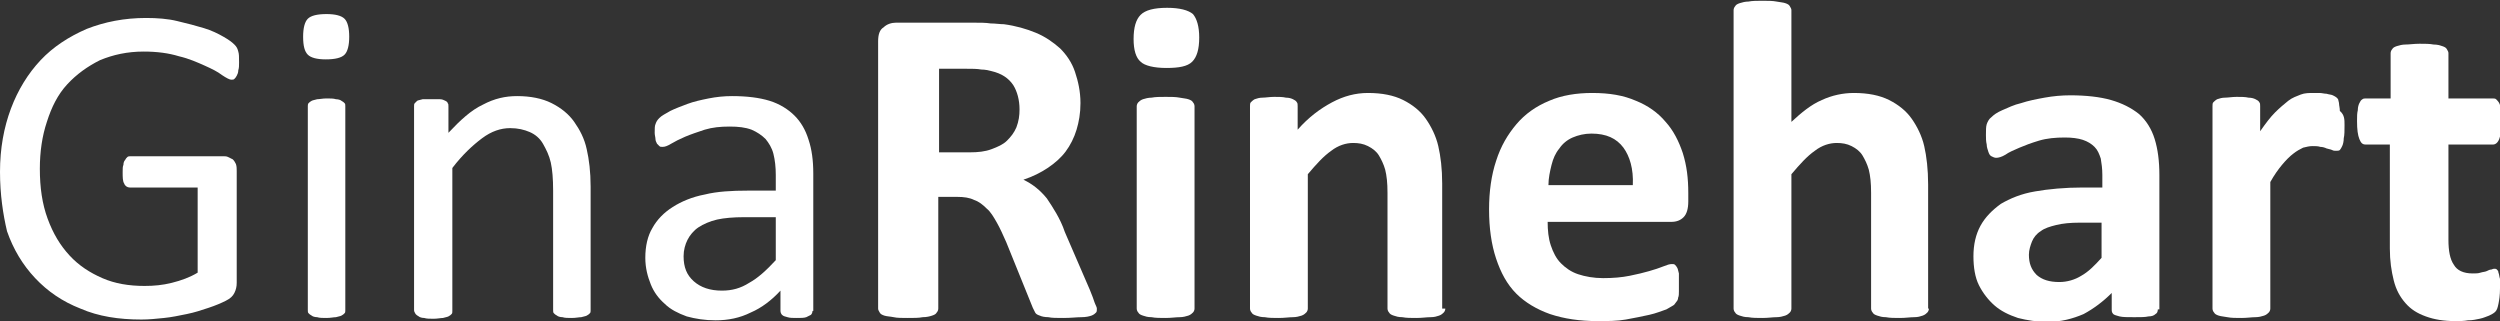
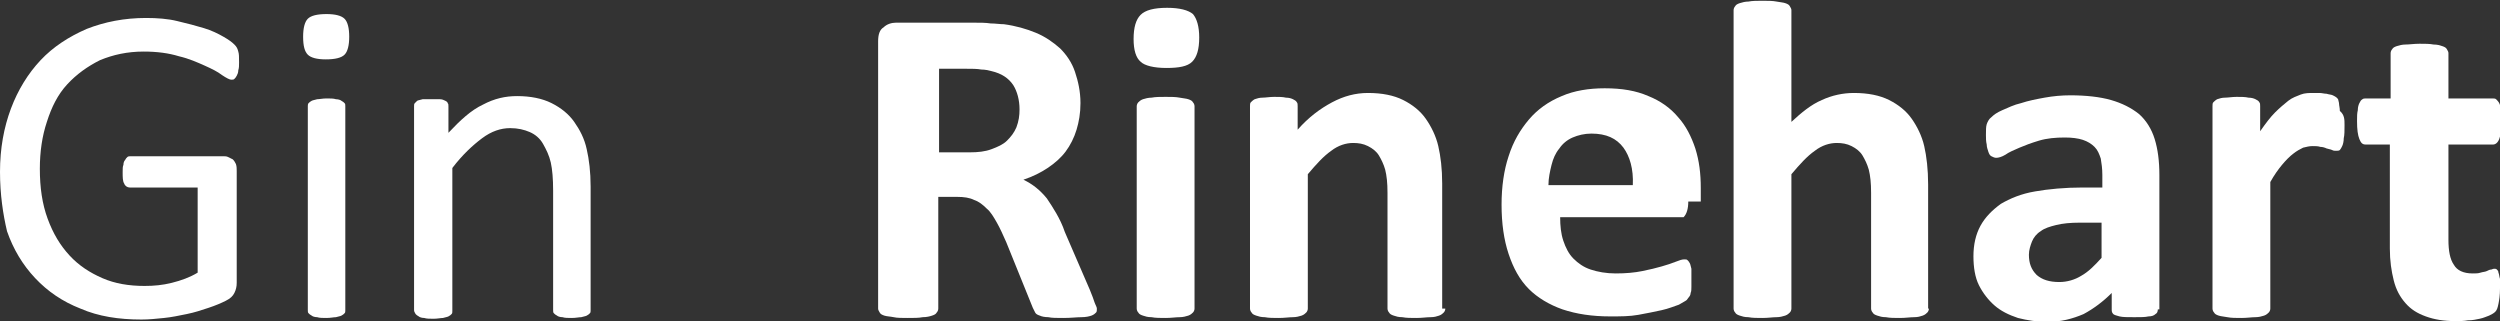
<svg xmlns="http://www.w3.org/2000/svg" version="1.1" id="Layer_1" x="0px" y="0px" viewBox="0 0 320 41.1" style="enable-background:new 0 0 320 41.1;" xml:space="preserve">
  <rect x="0" y="0" width="320" height="41.1" fill="#333333" stroke="none" />
  <style type="text/css">
	.st0{fill:#FFFFFF;}
</style>
  <g>
    <path class="st0" d="M30.6,8c0,0.4,0,0.7-0.1,1c0,0.3-0.1,0.5-0.2,0.7c-0.1,0.2-0.2,0.3-0.3,0.4c-0.1,0.1-0.2,0.1-0.4,0.1   c-0.2,0-0.6-0.2-1.2-0.6c-0.5-0.4-1.3-0.8-2.2-1.2c-0.9-0.4-2-0.9-3.3-1.2c-1.3-0.4-2.8-0.6-4.5-0.6c-2.1,0-3.9,0.4-5.6,1.1   c-1.6,0.8-3,1.8-4.2,3.1s-2,2.9-2.6,4.8c-0.6,1.8-0.9,3.8-0.9,6c0,2.4,0.3,4.5,1,6.4c0.7,1.9,1.6,3.4,2.8,4.7   c1.2,1.3,2.6,2.2,4.2,2.9c1.6,0.7,3.4,1,5.4,1c1.2,0,2.3-0.1,3.5-0.4c1.2-0.3,2.3-0.7,3.3-1.3V24h-8.7c-0.3,0-0.6-0.2-0.7-0.5   c-0.2-0.3-0.2-0.8-0.2-1.5c0-0.4,0-0.7,0.1-0.9c0-0.3,0.1-0.5,0.2-0.6c0.1-0.2,0.2-0.3,0.3-0.4s0.3-0.1,0.4-0.1h11.9   c0.2,0,0.4,0,0.6,0.1s0.4,0.2,0.6,0.3c0.2,0.2,0.3,0.4,0.4,0.6c0.1,0.3,0.1,0.6,0.1,0.9v14.3c0,0.5-0.1,0.9-0.3,1.3   c-0.2,0.4-0.5,0.7-1.1,1c-0.6,0.3-1.3,0.6-2.2,0.9c-0.9,0.3-1.8,0.6-2.8,0.8c-1,0.2-1.9,0.4-2.9,0.5c-1,0.1-1.9,0.2-2.9,0.2   c-2.9,0-5.5-0.4-7.8-1.4c-2.3-0.9-4.2-2.2-5.8-3.9c-1.6-1.7-2.8-3.7-3.6-6C0.4,27.5,0,24.9,0,22c0-3,0.5-5.7,1.4-8.1   c0.9-2.4,2.2-4.5,3.8-6.2s3.6-3,5.9-4c2.3-0.9,4.8-1.4,7.6-1.4c1.4,0,2.8,0.1,4,0.4C24,3,25.1,3.3,26.1,3.6s1.8,0.7,2.5,1.1   c0.7,0.4,1.1,0.7,1.4,1s0.4,0.5,0.5,0.9C30.6,6.9,30.6,7.3,30.6,8z" />
    <path class="st0" d="M44.7,4.7c0,1.1-0.2,1.9-0.6,2.3c-0.4,0.4-1.2,0.6-2.4,0.6c-1.1,0-1.9-0.2-2.3-0.6c-0.4-0.4-0.6-1.1-0.6-2.3   c0-1.1,0.2-1.9,0.6-2.3c0.4-0.4,1.2-0.6,2.4-0.6c1.1,0,1.9,0.2,2.3,0.6S44.7,3.6,44.7,4.7z M44.2,39.7c0,0.2,0,0.3-0.1,0.4   c-0.1,0.1-0.2,0.2-0.4,0.3c-0.2,0.1-0.4,0.1-0.7,0.2c-0.3,0-0.7,0.1-1.2,0.1c-0.5,0-0.9,0-1.2-0.1c-0.3,0-0.6-0.1-0.7-0.2   c-0.2-0.1-0.3-0.2-0.4-0.3c-0.1-0.1-0.1-0.2-0.1-0.4V13.6c0-0.1,0-0.3,0.1-0.4c0.1-0.1,0.2-0.2,0.4-0.3c0.2-0.1,0.4-0.1,0.7-0.2   c0.3,0,0.7-0.1,1.2-0.1c0.5,0,0.9,0,1.2,0.1c0.3,0,0.6,0.1,0.7,0.2c0.2,0.1,0.3,0.2,0.4,0.3c0.1,0.1,0.1,0.2,0.1,0.4V39.7z" />
    <path class="st0" d="M75.6,39.7c0,0.2,0,0.3-0.1,0.4c-0.1,0.1-0.2,0.2-0.4,0.3c-0.2,0.1-0.4,0.1-0.7,0.2c-0.3,0-0.7,0.1-1.2,0.1   c-0.5,0-0.9,0-1.2-0.1c-0.3,0-0.6-0.1-0.7-0.2c-0.2-0.1-0.3-0.2-0.4-0.3c-0.1-0.1-0.1-0.2-0.1-0.4V24.4c0-1.5-0.1-2.7-0.3-3.6   c-0.2-0.9-0.6-1.7-1-2.4c-0.4-0.7-1-1.2-1.7-1.5c-0.7-0.3-1.5-0.5-2.5-0.5c-1.2,0-2.4,0.4-3.6,1.3c-1.2,0.9-2.5,2.1-3.8,3.8v18.3   c0,0.2,0,0.3-0.1,0.4c-0.1,0.1-0.2,0.2-0.4,0.3c-0.2,0.1-0.4,0.1-0.7,0.2c-0.3,0-0.7,0.1-1.2,0.1c-0.5,0-0.9,0-1.2-0.1   c-0.3,0-0.6-0.1-0.7-0.2c-0.2-0.1-0.3-0.2-0.4-0.3C53.1,40,53,39.9,53,39.7V13.6c0-0.2,0-0.3,0.1-0.4c0.1-0.1,0.2-0.2,0.3-0.3   c0.2-0.1,0.4-0.1,0.7-0.2c0.3,0,0.6,0,1.1,0c0.4,0,0.8,0,1.1,0c0.3,0,0.5,0.1,0.7,0.2c0.2,0.1,0.3,0.2,0.3,0.3   c0.1,0.1,0.1,0.2,0.1,0.4V17c1.5-1.6,2.9-2.9,4.4-3.6c1.5-0.8,2.9-1.1,4.4-1.1c1.7,0,3.2,0.3,4.4,0.9c1.2,0.6,2.2,1.4,2.9,2.4   s1.3,2.1,1.6,3.5c0.3,1.3,0.5,2.9,0.5,4.8V39.7z" />
-     <path class="st0" d="M104,39.8c0,0.2-0.1,0.4-0.2,0.5c-0.2,0.1-0.4,0.2-0.6,0.3c-0.3,0.1-0.7,0.1-1.2,0.1c-0.5,0-0.9,0-1.2-0.1   c-0.3-0.1-0.5-0.1-0.7-0.3c-0.1-0.1-0.2-0.3-0.2-0.5v-2.6c-1.1,1.2-2.4,2.2-3.8,2.8c-1.4,0.7-2.9,1-4.5,1c-1.4,0-2.6-0.2-3.7-0.5   c-1.1-0.4-2.1-0.9-2.8-1.6c-0.8-0.7-1.4-1.5-1.8-2.5c-0.4-1-0.7-2.1-0.7-3.4c0-1.5,0.3-2.8,0.9-3.8c0.6-1.1,1.5-2,2.6-2.7   c1.1-0.7,2.5-1.3,4.1-1.6c1.6-0.4,3.5-0.5,5.5-0.5h3.6v-2c0-1-0.1-1.9-0.3-2.7c-0.2-0.8-0.6-1.4-1-1.9c-0.5-0.5-1.1-0.9-1.8-1.2   c-0.8-0.3-1.7-0.4-2.8-0.4c-1.2,0-2.2,0.1-3.2,0.4c-0.9,0.3-1.8,0.6-2.5,0.9c-0.7,0.3-1.3,0.6-1.8,0.9c-0.5,0.3-0.8,0.4-1.1,0.4   c-0.2,0-0.3,0-0.4-0.1c-0.1-0.1-0.2-0.2-0.3-0.3c-0.1-0.2-0.2-0.4-0.2-0.6c0-0.2-0.1-0.5-0.1-0.8c0-0.5,0-0.9,0.1-1.1   c0.1-0.3,0.2-0.5,0.5-0.8c0.3-0.3,0.7-0.5,1.4-0.9c0.6-0.3,1.4-0.6,2.2-0.9c0.8-0.3,1.7-0.5,2.7-0.7c1-0.2,2-0.3,3-0.3   c1.9,0,3.5,0.2,4.8,0.6c1.3,0.4,2.4,1.1,3.2,1.9c0.8,0.8,1.4,1.8,1.8,3.1c0.4,1.2,0.6,2.6,0.6,4.3V39.8z M99.3,27.8h-4.1   c-1.3,0-2.5,0.1-3.4,0.3s-1.8,0.6-2.4,1s-1.1,1-1.4,1.6c-0.3,0.6-0.5,1.3-0.5,2.1c0,1.4,0.4,2.4,1.3,3.2c0.9,0.8,2.1,1.2,3.6,1.2   c1.3,0,2.4-0.3,3.5-1c1.1-0.6,2.2-1.6,3.4-2.9V27.8z" />
    <path class="st0" d="M140.4,39.5c0,0.2,0,0.4-0.1,0.5c-0.1,0.1-0.3,0.3-0.6,0.4c-0.3,0.1-0.7,0.2-1.3,0.2c-0.6,0-1.3,0.1-2.3,0.1   c-0.8,0-1.5,0-1.9-0.1c-0.5,0-0.9-0.1-1.1-0.2c-0.3-0.1-0.5-0.2-0.6-0.4s-0.2-0.4-0.3-0.6l-3.4-8.4c-0.4-0.9-0.8-1.8-1.2-2.5   c-0.4-0.7-0.8-1.4-1.3-1.8c-0.5-0.5-1-0.9-1.6-1.1c-0.6-0.3-1.3-0.4-2.2-0.4h-2.4v14.3c0,0.2-0.1,0.4-0.2,0.5   c-0.1,0.2-0.3,0.3-0.6,0.4c-0.3,0.1-0.7,0.2-1.2,0.2c-0.5,0.1-1.1,0.1-1.9,0.1c-0.7,0-1.4,0-1.8-0.1c-0.5-0.1-0.9-0.1-1.2-0.2   c-0.3-0.1-0.5-0.2-0.6-0.4s-0.2-0.3-0.2-0.5V5.3c0-0.9,0.2-1.5,0.7-1.8c0.4-0.4,1-0.6,1.6-0.6h9.7c1,0,1.8,0,2.4,0.1   c0.6,0,1.2,0.1,1.7,0.1c1.5,0.2,2.9,0.6,4.1,1.1s2.2,1.2,3.1,2c0.8,0.8,1.5,1.8,1.9,3s0.7,2.5,0.7,4c0,1.3-0.2,2.4-0.5,3.4   c-0.3,1-0.8,2-1.4,2.8s-1.4,1.5-2.3,2.1c-0.9,0.6-1.9,1.1-3.1,1.5c0.6,0.3,1.1,0.6,1.6,1c0.5,0.4,1,0.9,1.4,1.4   c0.4,0.6,0.8,1.2,1.2,1.9c0.4,0.7,0.8,1.5,1.1,2.4l3.2,7.4c0.3,0.7,0.5,1.3,0.6,1.6S140.4,39.3,140.4,39.5z M130.5,14   c0-1.2-0.3-2.3-0.8-3.1c-0.6-0.9-1.5-1.5-2.8-1.8c-0.4-0.1-0.8-0.2-1.3-0.2c-0.5-0.1-1.2-0.1-2-0.1h-3.4v10.7h3.9   c1.1,0,2-0.1,2.8-0.4c0.8-0.3,1.5-0.6,2-1.1c0.5-0.5,0.9-1,1.2-1.7C130.4,15.5,130.5,14.8,130.5,14z" />
    <path class="st0" d="M153.5,4.8c0,1.5-0.3,2.5-0.9,3.1c-0.6,0.6-1.7,0.8-3.3,0.8c-1.6,0-2.8-0.3-3.3-0.8c-0.6-0.5-0.9-1.5-0.9-2.9   c0-1.5,0.3-2.5,0.9-3.1c0.6-0.6,1.7-0.9,3.4-0.9c1.6,0,2.7,0.3,3.3,0.8C153.2,2.4,153.5,3.4,153.5,4.8z M152.9,39.5   c0,0.2-0.1,0.4-0.2,0.5c-0.1,0.1-0.3,0.3-0.6,0.4c-0.3,0.1-0.7,0.2-1.1,0.2c-0.5,0-1.1,0.1-1.8,0.1c-0.7,0-1.3,0-1.8-0.1   c-0.5,0-0.8-0.1-1.1-0.2c-0.3-0.1-0.5-0.2-0.6-0.4c-0.1-0.1-0.2-0.3-0.2-0.5V13.6c0-0.2,0.1-0.4,0.2-0.5c0.1-0.1,0.3-0.3,0.6-0.4   c0.3-0.1,0.7-0.2,1.1-0.2c0.5-0.1,1.1-0.1,1.8-0.1c0.7,0,1.3,0,1.8,0.1c0.5,0.1,0.8,0.1,1.1,0.2c0.3,0.1,0.5,0.2,0.6,0.4   c0.1,0.1,0.2,0.3,0.2,0.5V39.5z" />
    <path class="st0" d="M185,39.5c0,0.2-0.1,0.4-0.2,0.5c-0.1,0.1-0.3,0.3-0.6,0.4c-0.3,0.1-0.6,0.2-1.1,0.2c-0.5,0-1.1,0.1-1.8,0.1   c-0.7,0-1.3,0-1.8-0.1c-0.5,0-0.8-0.1-1.1-0.2c-0.3-0.1-0.5-0.2-0.6-0.4c-0.1-0.1-0.2-0.3-0.2-0.5V24.7c0-1.3-0.1-2.2-0.3-3   c-0.2-0.7-0.5-1.3-0.8-1.8c-0.3-0.5-0.8-0.9-1.4-1.2c-0.6-0.3-1.2-0.4-1.9-0.4c-0.9,0-1.9,0.3-2.8,1c-1,0.7-1.9,1.7-3,3v17.2   c0,0.2-0.1,0.4-0.2,0.5s-0.3,0.3-0.6,0.4c-0.3,0.1-0.7,0.2-1.1,0.2c-0.5,0-1.1,0.1-1.8,0.1c-0.7,0-1.3,0-1.8-0.1   c-0.5,0-0.8-0.1-1.1-0.2c-0.3-0.1-0.5-0.2-0.6-0.4c-0.1-0.1-0.2-0.3-0.2-0.5V13.6c0-0.2,0-0.4,0.1-0.5c0.1-0.1,0.3-0.3,0.5-0.4   c0.3-0.1,0.6-0.2,1-0.2c0.4,0,0.9-0.1,1.5-0.1c0.6,0,1.1,0,1.5,0.1c0.4,0,0.7,0.1,0.9,0.2c0.2,0.1,0.4,0.2,0.5,0.4   c0.1,0.1,0.1,0.3,0.1,0.5v3c1.4-1.6,2.9-2.7,4.4-3.5c1.5-0.8,3-1.2,4.6-1.2c1.8,0,3.3,0.3,4.5,0.9c1.2,0.6,2.2,1.4,2.9,2.4   c0.7,1,1.3,2.2,1.6,3.5c0.3,1.3,0.5,2.9,0.5,4.8V39.5z" />
-     <path class="st0" d="M216.1,25.8c0,0.9-0.2,1.6-0.6,2c-0.4,0.4-0.9,0.6-1.6,0.6h-15.8c0,1.1,0.1,2.1,0.4,3c0.3,0.9,0.7,1.7,1.3,2.3   c0.6,0.6,1.3,1.1,2.2,1.4c0.9,0.3,2,0.5,3.2,0.5c1.3,0,2.4-0.1,3.4-0.3c1-0.2,1.8-0.4,2.5-0.6c0.7-0.2,1.3-0.4,1.8-0.6   c0.5-0.2,0.8-0.3,1.1-0.3c0.2,0,0.3,0,0.4,0.1c0.1,0.1,0.2,0.2,0.3,0.4c0.1,0.2,0.1,0.4,0.2,0.7c0,0.3,0,0.7,0,1.2   c0,0.4,0,0.8,0,1.1c0,0.3,0,0.6-0.1,0.8c0,0.2-0.1,0.4-0.2,0.5c-0.1,0.1-0.2,0.3-0.3,0.4c-0.1,0.1-0.5,0.3-1,0.6   c-0.6,0.2-1.3,0.5-2.2,0.7c-0.9,0.2-1.9,0.4-3,0.6c-1.1,0.2-2.3,0.2-3.6,0.2c-2.3,0-4.3-0.3-6.1-0.9c-1.7-0.6-3.2-1.5-4.3-2.6   c-1.2-1.2-2-2.7-2.6-4.5c-0.6-1.8-0.9-3.9-0.9-6.3c0-2.3,0.3-4.4,0.9-6.2c0.6-1.9,1.5-3.4,2.6-4.7c1.1-1.3,2.5-2.3,4.2-3   c1.6-0.7,3.5-1,5.5-1c2.2,0,4,0.3,5.6,1c1.5,0.6,2.8,1.5,3.8,2.7c1,1.1,1.7,2.5,2.2,4c0.5,1.6,0.7,3.2,0.7,5.1V25.8z M209,23.7   c0.1-2.1-0.4-3.7-1.2-4.8c-0.9-1.2-2.2-1.8-4.1-1.8c-0.9,0-1.7,0.2-2.4,0.5c-0.7,0.3-1.3,0.8-1.7,1.4c-0.5,0.6-0.8,1.3-1,2.1   c-0.2,0.8-0.4,1.7-0.4,2.6H209z" />
+     <path class="st0" d="M216.1,25.8c0,0.9-0.2,1.6-0.6,2h-15.8c0,1.1,0.1,2.1,0.4,3c0.3,0.9,0.7,1.7,1.3,2.3   c0.6,0.6,1.3,1.1,2.2,1.4c0.9,0.3,2,0.5,3.2,0.5c1.3,0,2.4-0.1,3.4-0.3c1-0.2,1.8-0.4,2.5-0.6c0.7-0.2,1.3-0.4,1.8-0.6   c0.5-0.2,0.8-0.3,1.1-0.3c0.2,0,0.3,0,0.4,0.1c0.1,0.1,0.2,0.2,0.3,0.4c0.1,0.2,0.1,0.4,0.2,0.7c0,0.3,0,0.7,0,1.2   c0,0.4,0,0.8,0,1.1c0,0.3,0,0.6-0.1,0.8c0,0.2-0.1,0.4-0.2,0.5c-0.1,0.1-0.2,0.3-0.3,0.4c-0.1,0.1-0.5,0.3-1,0.6   c-0.6,0.2-1.3,0.5-2.2,0.7c-0.9,0.2-1.9,0.4-3,0.6c-1.1,0.2-2.3,0.2-3.6,0.2c-2.3,0-4.3-0.3-6.1-0.9c-1.7-0.6-3.2-1.5-4.3-2.6   c-1.2-1.2-2-2.7-2.6-4.5c-0.6-1.8-0.9-3.9-0.9-6.3c0-2.3,0.3-4.4,0.9-6.2c0.6-1.9,1.5-3.4,2.6-4.7c1.1-1.3,2.5-2.3,4.2-3   c1.6-0.7,3.5-1,5.5-1c2.2,0,4,0.3,5.6,1c1.5,0.6,2.8,1.5,3.8,2.7c1,1.1,1.7,2.5,2.2,4c0.5,1.6,0.7,3.2,0.7,5.1V25.8z M209,23.7   c0.1-2.1-0.4-3.7-1.2-4.8c-0.9-1.2-2.2-1.8-4.1-1.8c-0.9,0-1.7,0.2-2.4,0.5c-0.7,0.3-1.3,0.8-1.7,1.4c-0.5,0.6-0.8,1.3-1,2.1   c-0.2,0.8-0.4,1.7-0.4,2.6H209z" />
    <path class="st0" d="M246.9,39.5c0,0.2-0.1,0.4-0.2,0.5c-0.1,0.1-0.3,0.3-0.6,0.4c-0.3,0.1-0.6,0.2-1.1,0.2c-0.5,0-1.1,0.1-1.8,0.1   c-0.7,0-1.3,0-1.8-0.1c-0.5,0-0.8-0.1-1.1-0.2c-0.3-0.1-0.5-0.2-0.6-0.4c-0.1-0.1-0.2-0.3-0.2-0.5V24.7c0-1.3-0.1-2.2-0.3-3   c-0.2-0.7-0.5-1.3-0.8-1.8c-0.3-0.5-0.8-0.9-1.4-1.2c-0.6-0.3-1.2-0.4-1.9-0.4c-0.9,0-1.9,0.3-2.8,1c-1,0.7-1.9,1.7-3,3v17.2   c0,0.2-0.1,0.4-0.2,0.5c-0.1,0.1-0.3,0.3-0.6,0.4c-0.3,0.1-0.7,0.2-1.1,0.2c-0.5,0-1.1,0.1-1.8,0.1c-0.7,0-1.3,0-1.8-0.1   c-0.5,0-0.8-0.1-1.1-0.2c-0.3-0.1-0.5-0.2-0.6-0.4c-0.1-0.1-0.2-0.3-0.2-0.5V1.3c0-0.2,0.1-0.4,0.2-0.5c0.1-0.2,0.3-0.3,0.6-0.4   c0.3-0.1,0.7-0.2,1.1-0.2c0.5-0.1,1.1-0.1,1.8-0.1c0.7,0,1.3,0,1.8,0.1c0.5,0.1,0.8,0.1,1.1,0.2c0.3,0.1,0.5,0.2,0.6,0.4   c0.1,0.2,0.2,0.3,0.2,0.5v14.3c1.3-1.2,2.5-2.2,3.9-2.8c1.3-0.6,2.7-0.9,4.1-0.9c1.8,0,3.3,0.3,4.5,0.9c1.2,0.6,2.2,1.4,2.9,2.4   c0.7,1,1.3,2.2,1.6,3.5c0.3,1.3,0.5,3,0.5,4.9V39.5z" />
    <path class="st0" d="M276.2,39.6c0,0.3-0.1,0.5-0.3,0.6c-0.2,0.2-0.5,0.3-0.9,0.3c-0.4,0.1-1,0.1-1.8,0.1c-0.9,0-1.5,0-1.9-0.1   c-0.4-0.1-0.7-0.2-0.8-0.3c-0.2-0.2-0.2-0.4-0.2-0.6v-2.1c-1.1,1.1-2.3,2-3.6,2.7c-1.4,0.6-2.9,1-4.6,1c-1.4,0-2.6-0.2-3.8-0.5   c-1.2-0.4-2.2-0.9-3-1.6c-0.8-0.7-1.5-1.6-2-2.6c-0.5-1-0.7-2.3-0.7-3.7c0-1.5,0.3-2.8,0.9-3.9c0.6-1.1,1.5-2,2.6-2.8   c1.2-0.7,2.6-1.3,4.4-1.6c1.7-0.3,3.8-0.5,6.1-0.5h2.5v-1.6c0-0.8-0.1-1.5-0.2-2.1c-0.2-0.6-0.4-1.1-0.8-1.5   c-0.4-0.4-0.9-0.7-1.5-0.9c-0.6-0.2-1.4-0.3-2.3-0.3c-1.2,0-2.3,0.1-3.3,0.4c-1,0.3-1.8,0.6-2.5,0.9c-0.7,0.3-1.4,0.6-1.8,0.9   c-0.5,0.3-0.9,0.4-1.2,0.4c-0.2,0-0.4-0.1-0.6-0.2c-0.2-0.1-0.3-0.3-0.4-0.6c-0.1-0.3-0.2-0.6-0.2-0.9c-0.1-0.4-0.1-0.8-0.1-1.2   c0-0.6,0-1.1,0.1-1.4c0.1-0.3,0.3-0.7,0.6-0.9c0.3-0.3,0.7-0.6,1.4-0.9s1.5-0.7,2.4-0.9c0.9-0.3,1.9-0.5,3-0.7   c1.1-0.2,2.2-0.3,3.3-0.3c2,0,3.8,0.2,5.2,0.6c1.4,0.4,2.6,1,3.6,1.8c0.9,0.8,1.6,1.9,2,3.2c0.4,1.3,0.6,2.8,0.6,4.6V39.6z    M269,28.5h-2.8c-1.2,0-2.2,0.1-3,0.3c-0.8,0.2-1.5,0.4-2,0.8c-0.5,0.3-0.9,0.8-1.1,1.3c-0.2,0.5-0.4,1.1-0.4,1.7   c0,1.1,0.3,1.9,1,2.6c0.7,0.6,1.6,0.9,2.9,0.9c1,0,2-0.3,2.8-0.8c0.9-0.5,1.7-1.3,2.6-2.3V28.5z" />
    <path class="st0" d="M300.1,16c0,0.7,0,1.3-0.1,1.7c0,0.4-0.1,0.8-0.2,1s-0.2,0.4-0.3,0.5c-0.1,0.1-0.3,0.1-0.5,0.1   c-0.2,0-0.3,0-0.5-0.1c-0.2-0.1-0.4-0.1-0.7-0.2c-0.2-0.1-0.5-0.2-0.8-0.2c-0.3-0.1-0.6-0.1-1-0.1c-0.4,0-0.8,0.1-1.2,0.2   c-0.4,0.2-0.8,0.4-1.3,0.8c-0.4,0.3-0.9,0.8-1.4,1.4c-0.5,0.6-1,1.3-1.5,2.2v16.2c0,0.2-0.1,0.4-0.2,0.5c-0.1,0.1-0.3,0.3-0.6,0.4   c-0.3,0.1-0.7,0.2-1.1,0.2c-0.5,0-1.1,0.1-1.8,0.1c-0.7,0-1.3,0-1.8-0.1s-0.8-0.1-1.1-0.2c-0.3-0.1-0.5-0.2-0.6-0.4   c-0.1-0.1-0.2-0.3-0.2-0.5V13.6c0-0.2,0-0.4,0.1-0.5c0.1-0.1,0.3-0.3,0.5-0.4c0.3-0.1,0.6-0.2,1-0.2c0.4,0,0.9-0.1,1.5-0.1   c0.6,0,1.1,0,1.5,0.1c0.4,0,0.7,0.1,0.9,0.2c0.2,0.1,0.4,0.2,0.5,0.4c0.1,0.1,0.1,0.3,0.1,0.5v3.2c0.7-1,1.3-1.8,1.9-2.4   c0.6-0.6,1.2-1.1,1.7-1.5c0.5-0.4,1.1-0.6,1.6-0.8s1.1-0.2,1.6-0.2c0.3,0,0.5,0,0.8,0c0.3,0,0.6,0.1,0.9,0.1   c0.3,0.1,0.6,0.1,0.8,0.2c0.2,0.1,0.4,0.2,0.5,0.3c0.1,0.1,0.2,0.2,0.2,0.3c0,0.1,0.1,0.3,0.1,0.5c0,0.2,0.1,0.5,0.1,0.9   C300.1,14.7,300.1,15.3,300.1,16z" />
    <path class="st0" d="M320,36.9c0,0.9-0.1,1.5-0.2,2c-0.1,0.5-0.2,0.8-0.4,1c-0.2,0.2-0.4,0.3-0.8,0.5c-0.3,0.1-0.7,0.3-1.2,0.4   c-0.5,0.1-0.9,0.2-1.5,0.2c-0.5,0.1-1.1,0.1-1.6,0.1c-1.5,0-2.7-0.2-3.8-0.6c-1.1-0.4-1.9-0.9-2.6-1.7c-0.7-0.8-1.2-1.7-1.5-2.9   c-0.3-1.2-0.5-2.5-0.5-4.1V18.5h-3.1c-0.4,0-0.6-0.2-0.8-0.7c-0.2-0.5-0.3-1.2-0.3-2.3c0-0.6,0-1,0.1-1.4c0-0.4,0.1-0.7,0.2-0.9   c0.1-0.2,0.2-0.4,0.4-0.5c0.1-0.1,0.3-0.1,0.5-0.1h3.1V6.8c0-0.2,0.1-0.4,0.2-0.5c0.1-0.2,0.3-0.3,0.6-0.4c0.3-0.1,0.7-0.2,1.1-0.2   c0.5,0,1.1-0.1,1.8-0.1c0.7,0,1.3,0,1.8,0.1c0.5,0,0.8,0.1,1.1,0.2c0.3,0.1,0.5,0.2,0.6,0.4c0.1,0.2,0.2,0.3,0.2,0.5v5.8h5.6   c0.2,0,0.4,0,0.5,0.1c0.1,0.1,0.3,0.3,0.4,0.5c0.1,0.2,0.2,0.5,0.2,0.9c0,0.4,0.1,0.9,0.1,1.4c0,1.1-0.1,1.8-0.3,2.3   c-0.2,0.5-0.5,0.7-0.8,0.7h-5.7v12.2c0,1.4,0.2,2.5,0.7,3.2c0.4,0.7,1.2,1.1,2.4,1.1c0.4,0,0.7,0,1-0.1c0.3-0.1,0.6-0.1,0.8-0.2   c0.2-0.1,0.4-0.2,0.6-0.2c0.2-0.1,0.3-0.1,0.4-0.1c0.1,0,0.2,0,0.3,0.1c0.1,0.1,0.2,0.2,0.2,0.4c0.1,0.2,0.1,0.5,0.2,0.8   C320,35.9,320,36.4,320,36.9z" />
  </g>
</svg>